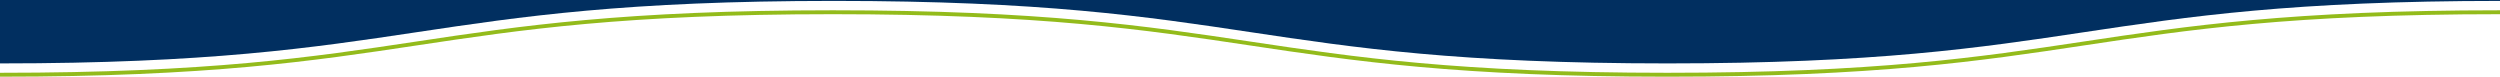
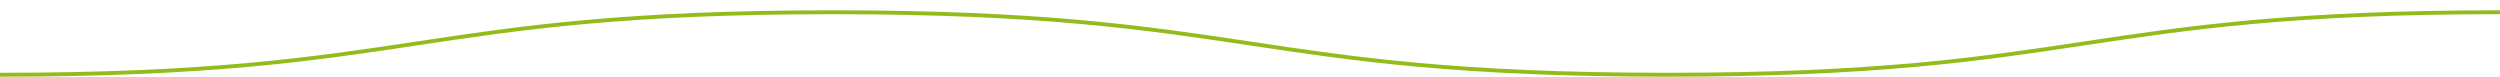
<svg xmlns="http://www.w3.org/2000/svg" version="1.1" id="Layer_1" x="0px" y="0px" viewBox="0 0 1920 59" style="enable-background:new 0 0 1920 59;" xml:space="preserve">
  <style type="text/css">
	.st0{fill:#012F60;}
	.st1{fill:none;stroke:#93BB1B;stroke-width:3;stroke-miterlimit:10;}
</style>
  <title>header</title>
-   <path class="st0" d="M0,0h1280.5v22.8V0H2561v48.7c-320.1,0-320.1-48-640.2-48s-320.1,48-640.2,48c-320.1,0-320.1-48-640.2-48  S320.1,48.7,0,48.7" />
  <path class="st1" d="M2561,57.4c-320.5,0-320.5-48-640.9-48s-319.1,48-639.6,48c-320.5,0-320.5-48-640.9-48S320.5,57.4,0,57.4" />
</svg>